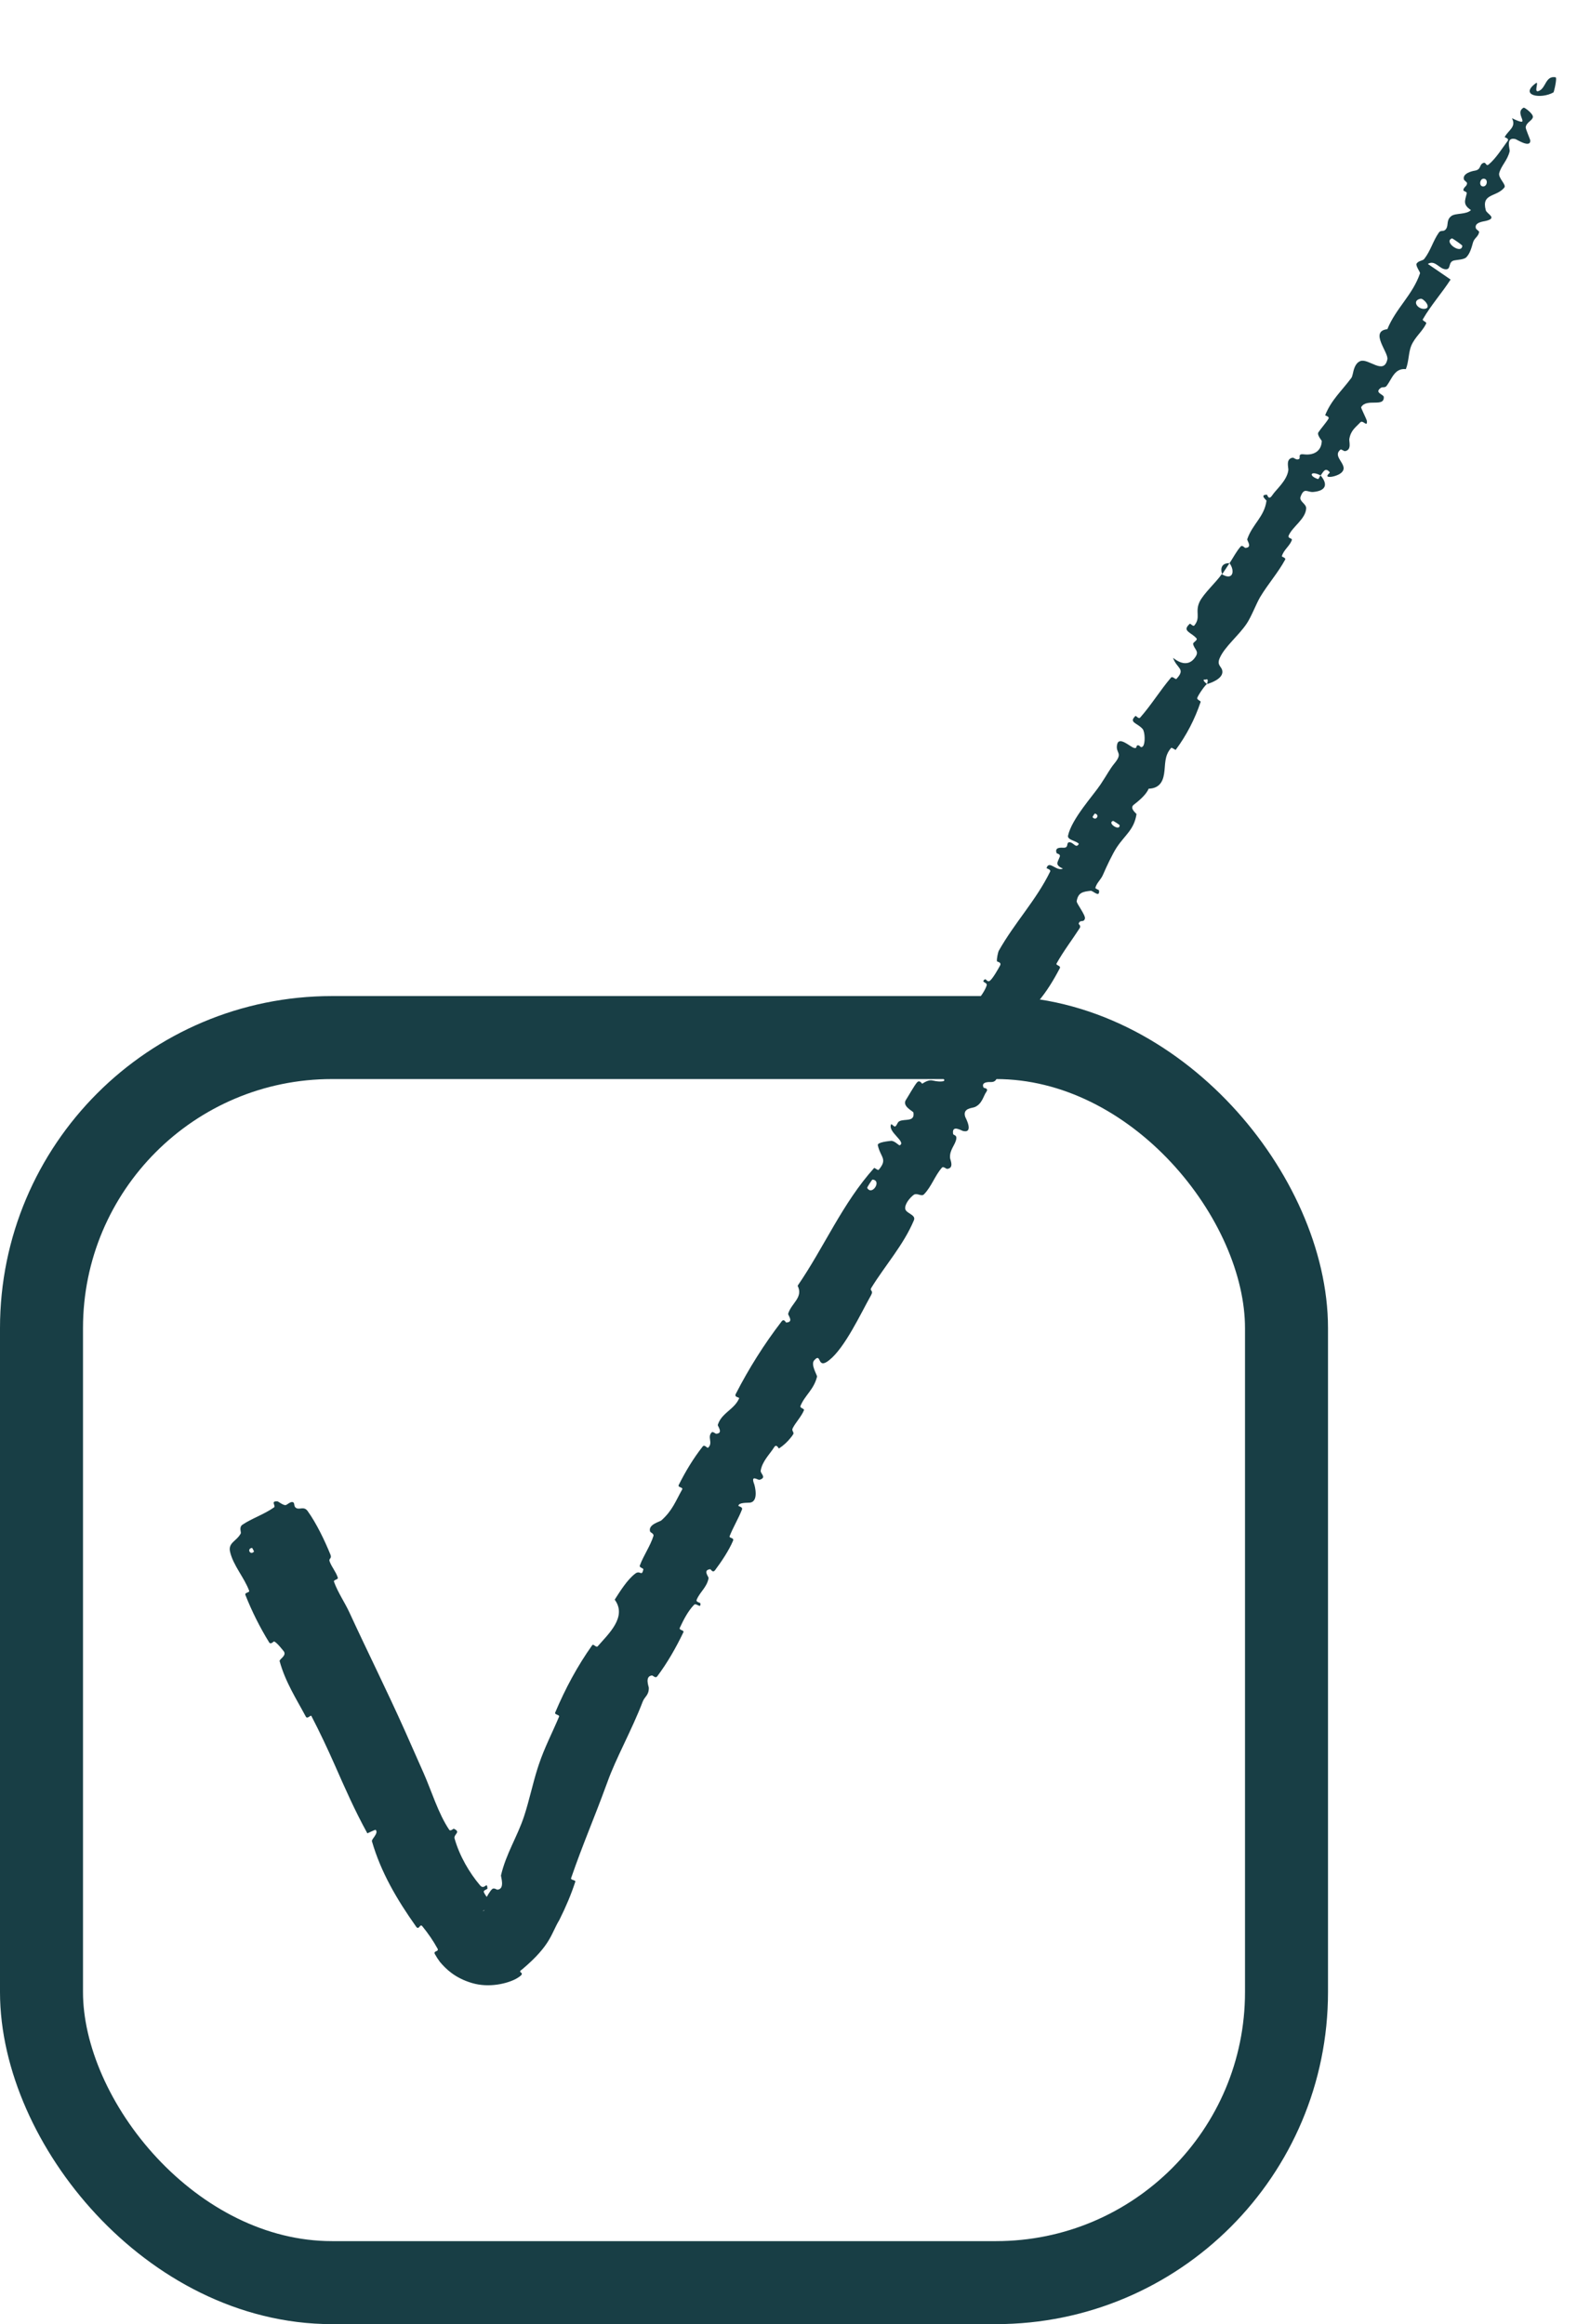
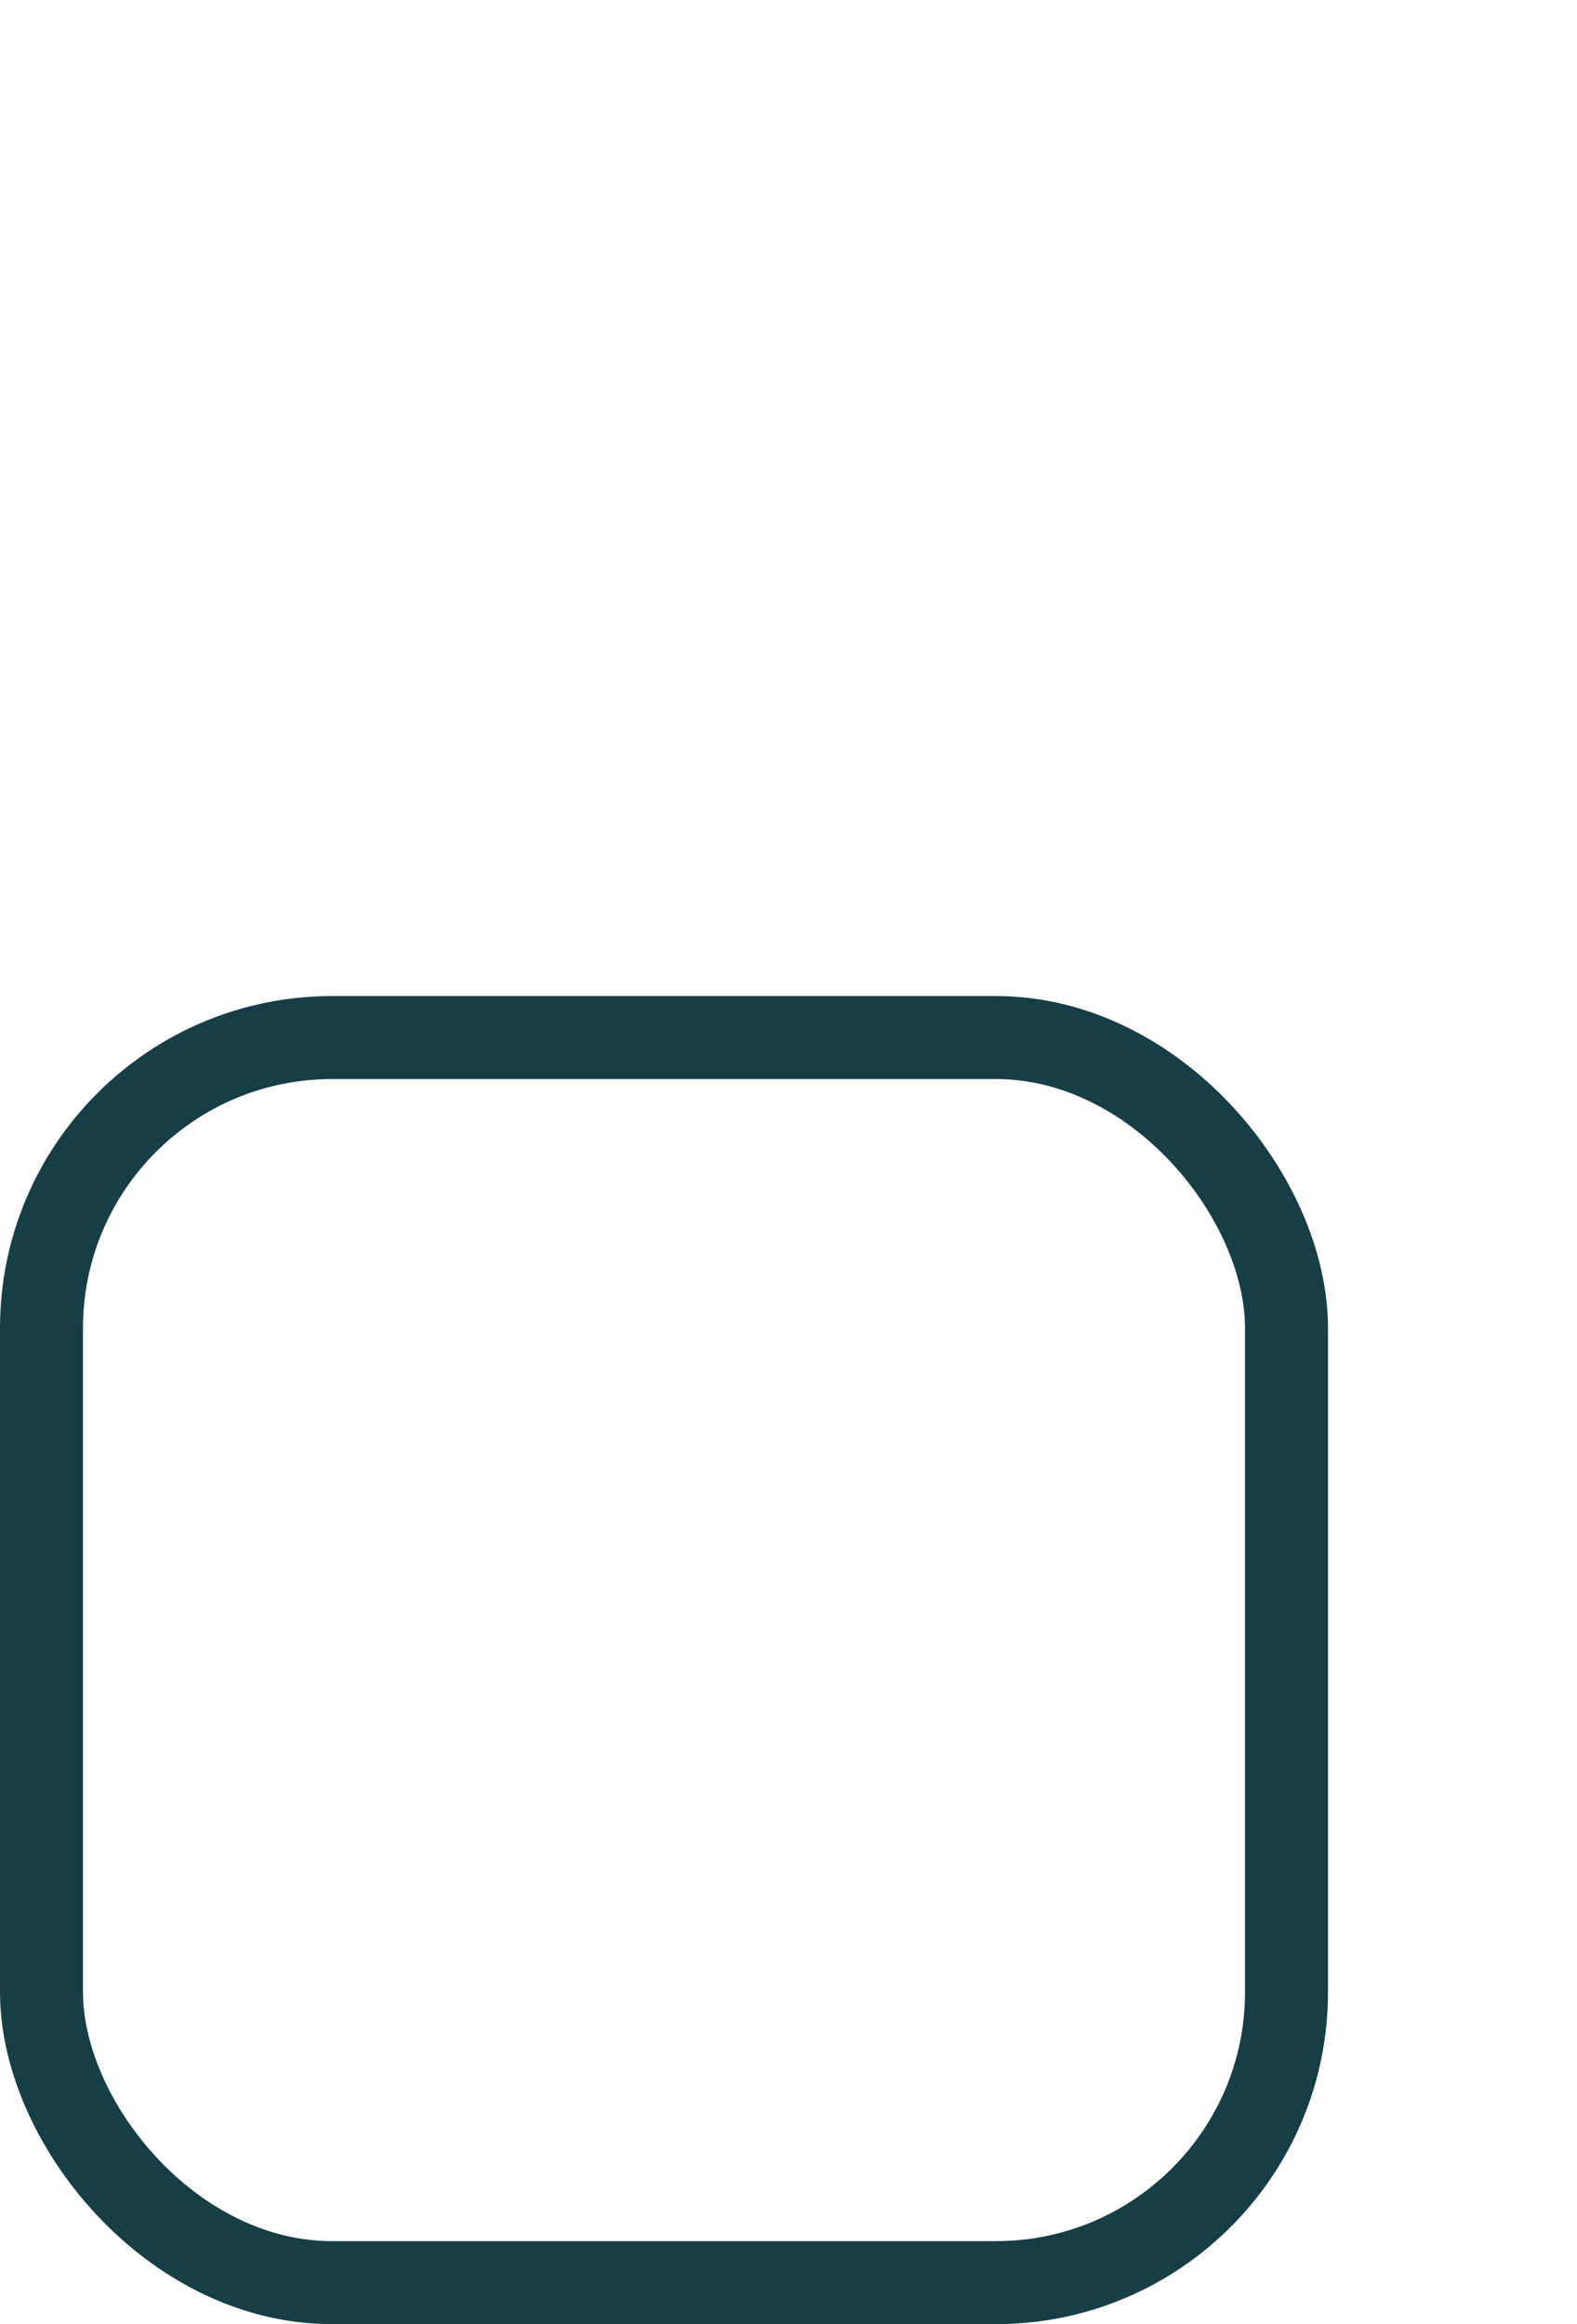
<svg xmlns="http://www.w3.org/2000/svg" fill="none" viewBox="0 0 19 28" height="28" width="19">
  <rect stroke="#183E45" rx="3.5" height="15" width="15" y="12.5" x="0.5" />
-   <path fill="#183E45" d="M3.707 18.205C3.812 18.351 3.913 18.561 3.981 18.729C4.002 18.78 3.958 18.773 3.971 18.81C3.997 18.882 4.047 18.934 4.07 19.007C4.078 19.031 4.015 19.031 4.024 19.056C4.073 19.191 4.152 19.3 4.212 19.431C4.431 19.906 4.66 20.364 4.878 20.851C4.955 21.024 5.029 21.194 5.105 21.364C5.199 21.576 5.28 21.848 5.412 22.044C5.428 22.067 5.462 22.029 5.468 22.032C5.56 22.074 5.462 22.097 5.477 22.15C5.536 22.359 5.655 22.562 5.784 22.714C5.839 22.778 5.868 22.655 5.873 22.753C5.874 22.76 5.82 22.773 5.829 22.795C5.85 22.845 5.917 22.917 5.939 22.951C5.967 22.994 5.981 23.012 6 23.036C5.998 23.035 5.997 23.03 5.971 23.015C5.896 22.966 5.79 23.034 5.823 23.022C5.838 23.017 5.871 22.982 5.89 22.942C5.898 22.924 5.841 22.917 5.849 22.887C5.858 22.858 5.903 22.784 5.928 22.76C5.952 22.738 5.983 22.767 5.994 22.766C6.087 22.758 6.033 22.608 6.036 22.594C6.097 22.332 6.232 22.13 6.314 21.882C6.376 21.694 6.419 21.485 6.477 21.304C6.482 21.288 6.487 21.273 6.492 21.258C6.561 21.052 6.654 20.876 6.736 20.681C6.745 20.658 6.678 20.659 6.689 20.632C6.812 20.341 6.956 20.073 7.134 19.822C7.151 19.797 7.181 19.856 7.202 19.833C7.327 19.688 7.56 19.48 7.406 19.272C7.474 19.166 7.555 19.035 7.651 18.96C7.713 18.91 7.73 19 7.751 18.91C7.756 18.89 7.698 18.888 7.709 18.86C7.753 18.74 7.834 18.628 7.873 18.504C7.881 18.478 7.837 18.462 7.833 18.452C7.804 18.367 7.949 18.333 7.967 18.318C8.102 18.199 8.142 18.08 8.218 17.946C8.236 17.915 8.162 17.922 8.177 17.891C8.259 17.727 8.354 17.569 8.466 17.427C8.49 17.396 8.519 17.453 8.533 17.44C8.594 17.38 8.517 17.315 8.575 17.256C8.588 17.243 8.622 17.274 8.628 17.273C8.72 17.269 8.644 17.179 8.648 17.167C8.683 17.055 8.777 17.009 8.848 16.932C8.87 16.908 8.89 16.881 8.905 16.847C8.912 16.831 8.842 16.837 8.865 16.793C9.021 16.488 9.208 16.192 9.416 15.921C9.447 15.88 9.466 15.933 9.472 15.933C9.57 15.929 9.491 15.844 9.496 15.827C9.535 15.698 9.681 15.632 9.61 15.49C9.931 15.023 10.149 14.497 10.532 14.071C10.537 14.066 10.577 14.104 10.587 14.093C10.698 13.961 10.609 13.947 10.576 13.797C10.568 13.759 10.719 13.747 10.731 13.745C10.774 13.737 10.83 13.803 10.84 13.798C10.924 13.757 10.686 13.633 10.738 13.543C10.74 13.54 10.776 13.577 10.784 13.572C10.811 13.556 10.808 13.523 10.836 13.508C10.9 13.475 11.024 13.522 11.005 13.403C11.003 13.388 10.862 13.327 10.916 13.249C10.937 13.218 11.017 13.075 11.049 13.04C11.081 13.005 11.107 13.057 11.111 13.056C11.229 12.98 11.229 13.035 11.343 13.029C11.457 13.023 11.251 12.924 11.242 12.889C11.233 12.854 11.325 12.802 11.352 12.792C11.379 12.782 11.392 12.822 11.411 12.81C11.537 12.731 11.342 12.703 11.333 12.647C11.311 12.516 11.497 12.531 11.559 12.458C11.575 12.439 11.531 12.437 11.54 12.416C11.573 12.332 11.645 12.312 11.655 12.2C11.656 12.181 11.61 12.059 11.701 12.05C11.715 12.049 11.74 12.089 11.768 12.06C11.809 12.018 11.868 11.934 11.887 11.874C11.901 11.83 11.815 11.84 11.862 11.801C11.883 11.784 11.894 11.845 11.931 11.812C11.968 11.778 12.027 11.673 12.049 11.632C12.071 11.592 12.013 11.587 12.012 11.582C12.005 11.552 12.028 11.463 12.032 11.457C12.225 11.114 12.484 10.846 12.652 10.501C12.665 10.474 12.607 10.463 12.609 10.458C12.641 10.358 12.727 10.502 12.806 10.465C12.704 10.417 12.743 10.391 12.768 10.322C12.781 10.289 12.734 10.284 12.731 10.279C12.7 10.201 12.792 10.213 12.812 10.213C12.885 10.216 12.838 10.146 12.887 10.147C12.936 10.149 12.963 10.227 12.998 10.167C12.973 10.13 12.856 10.121 12.868 10.067C12.913 9.863 13.172 9.583 13.26 9.45C13.348 9.317 13.369 9.268 13.428 9.196C13.536 9.064 13.437 9.078 13.459 8.97C13.481 8.862 13.621 9.003 13.665 9.011C13.708 9.019 13.679 8.984 13.708 8.979C13.737 8.975 13.741 9.023 13.771 8.99C13.8 8.957 13.796 8.819 13.767 8.783C13.704 8.709 13.594 8.706 13.681 8.625C13.686 8.621 13.719 8.665 13.736 8.646C13.87 8.495 13.979 8.315 14.109 8.163C14.127 8.142 14.163 8.191 14.174 8.179C14.29 8.054 14.178 8.057 14.133 7.925C14.244 8.014 14.343 8.014 14.408 7.906C14.447 7.841 14.387 7.821 14.375 7.758C14.371 7.738 14.435 7.713 14.415 7.69C14.35 7.615 14.234 7.604 14.336 7.514C14.341 7.51 14.376 7.552 14.389 7.536C14.471 7.437 14.394 7.374 14.453 7.25C14.501 7.151 14.65 7.017 14.72 6.917C14.854 7 14.883 6.881 14.814 6.785C14.858 6.718 14.897 6.641 14.949 6.583C14.967 6.563 14.997 6.601 15.003 6.601C15.095 6.597 15.022 6.513 15.027 6.496C15.09 6.312 15.233 6.228 15.259 6.032C15.259 6.025 15.171 5.96 15.264 5.96C15.27 5.96 15.283 6.036 15.329 5.966C15.375 5.896 15.505 5.792 15.522 5.665C15.526 5.634 15.486 5.527 15.575 5.514C15.587 5.513 15.61 5.536 15.63 5.535C15.696 5.534 15.611 5.461 15.713 5.474C15.815 5.486 15.921 5.446 15.925 5.312C15.925 5.308 15.864 5.239 15.884 5.209C15.915 5.161 15.975 5.097 16.006 5.044C16.021 5.018 15.965 5.007 15.966 5.002C16.041 4.817 16.157 4.719 16.283 4.551C16.289 4.542 16.293 4.526 16.298 4.507C16.31 4.453 16.326 4.375 16.39 4.35C16.488 4.313 16.673 4.524 16.715 4.33C16.734 4.249 16.494 3.991 16.715 3.966C16.818 3.713 17.02 3.554 17.109 3.292C17.113 3.28 17.051 3.199 17.068 3.175C17.092 3.139 17.142 3.143 17.16 3.119C17.236 3.022 17.267 2.899 17.335 2.803C17.362 2.764 17.392 2.802 17.423 2.757C17.455 2.711 17.421 2.652 17.487 2.602C17.537 2.565 17.669 2.587 17.722 2.531C17.621 2.463 17.651 2.419 17.672 2.328C17.676 2.31 17.631 2.303 17.631 2.293C17.631 2.252 17.678 2.245 17.675 2.205C17.675 2.195 17.64 2.173 17.638 2.163C17.615 2.087 17.744 2.06 17.765 2.057C17.848 2.044 17.82 1.989 17.865 1.966C17.91 1.942 17.898 2.014 17.939 1.979C18.025 1.906 18.097 1.789 18.163 1.7C18.189 1.666 18.127 1.657 18.129 1.651C18.171 1.569 18.273 1.531 18.216 1.424C18.481 1.55 18.228 1.363 18.358 1.297C18.368 1.293 18.478 1.372 18.468 1.413C18.459 1.455 18.39 1.473 18.382 1.533C18.378 1.549 18.437 1.68 18.437 1.693C18.44 1.789 18.272 1.679 18.26 1.676C18.135 1.644 18.193 1.797 18.189 1.821C18.163 1.933 18.087 1.994 18.063 2.085C18.047 2.144 18.152 2.225 18.125 2.259C18.029 2.379 17.845 2.325 17.901 2.533C17.913 2.578 18.052 2.628 17.895 2.663C17.884 2.667 17.754 2.677 17.783 2.754C17.787 2.764 17.823 2.786 17.821 2.795C17.811 2.853 17.764 2.865 17.747 2.921C17.731 2.978 17.712 3.054 17.666 3.1C17.638 3.129 17.544 3.131 17.518 3.138C17.441 3.157 17.489 3.251 17.414 3.244C17.339 3.238 17.287 3.127 17.203 3.18C17.295 3.241 17.386 3.306 17.477 3.368C17.371 3.532 17.242 3.675 17.143 3.846C17.131 3.867 17.194 3.876 17.182 3.9C17.134 3.998 17.05 4.056 17.003 4.165C16.97 4.244 16.974 4.359 16.938 4.447C16.801 4.433 16.77 4.566 16.707 4.648C16.686 4.676 16.659 4.657 16.636 4.673C16.624 4.681 16.617 4.689 16.612 4.696C16.584 4.737 16.671 4.756 16.672 4.782C16.68 4.913 16.461 4.792 16.399 4.907C16.396 4.913 16.466 5.055 16.468 5.068C16.477 5.158 16.422 5.054 16.39 5.088C16.332 5.15 16.275 5.183 16.257 5.289C16.252 5.321 16.289 5.421 16.205 5.435C16.194 5.437 16.159 5.411 16.153 5.415C16.062 5.484 16.179 5.558 16.188 5.634C16.196 5.712 16.066 5.743 16.033 5.745C15.946 5.751 16.026 5.697 16.022 5.691C15.966 5.622 15.944 5.687 15.911 5.728C15.791 5.665 15.76 5.732 15.878 5.771C15.89 5.775 15.9 5.734 15.911 5.728C16.002 5.836 15.976 5.913 15.822 5.927C15.751 5.933 15.712 5.866 15.669 5.986C15.65 6.041 15.741 6.07 15.737 6.126C15.729 6.254 15.574 6.343 15.527 6.45C15.509 6.49 15.574 6.48 15.564 6.508C15.536 6.582 15.467 6.622 15.444 6.701C15.441 6.708 15.496 6.72 15.484 6.742C15.395 6.905 15.283 7.027 15.182 7.194C15.135 7.274 15.075 7.434 15.019 7.515C14.925 7.656 14.753 7.793 14.695 7.929C14.658 8.015 14.715 8.025 14.726 8.078C14.747 8.18 14.568 8.235 14.542 8.241C14.541 8.241 14.571 8.165 14.525 8.188C14.463 8.18 14.542 8.24 14.542 8.241C14.525 8.245 14.431 8.379 14.424 8.411C14.42 8.429 14.469 8.446 14.466 8.455C14.396 8.663 14.296 8.858 14.165 9.034C14.162 9.037 14.117 9.003 14.111 9.01C14.024 9.106 14.043 9.213 14.025 9.323C14.008 9.434 13.954 9.498 13.839 9.502C13.809 9.577 13.714 9.653 13.659 9.696C13.604 9.739 13.694 9.802 13.693 9.808C13.663 9.998 13.556 10.056 13.454 10.21C13.405 10.284 13.33 10.443 13.292 10.532C13.263 10.602 13.217 10.628 13.197 10.696C13.194 10.706 13.241 10.722 13.241 10.726C13.253 10.822 13.168 10.729 13.141 10.732C13.044 10.743 12.99 10.753 12.972 10.857C12.967 10.882 13.083 11.027 13.071 11.068C13.055 11.121 13.011 11.072 12.996 11.129C12.994 11.134 13.028 11.152 13.008 11.182C12.92 11.319 12.811 11.461 12.729 11.609C12.717 11.629 12.785 11.634 12.769 11.664C12.697 11.803 12.608 11.95 12.506 12.068C12.481 12.097 12.456 12.055 12.441 12.056C12.35 12.061 12.41 12.178 12.406 12.189C12.311 12.458 12.117 12.592 12.014 12.863C12.009 12.878 12.052 13.041 11.937 13.036C11.929 13.036 11.812 13.028 11.851 13.104C11.853 13.109 11.916 13.108 11.883 13.155C11.849 13.201 11.834 13.3 11.743 13.338C11.714 13.351 11.595 13.349 11.629 13.455C11.632 13.463 11.737 13.655 11.604 13.626C11.582 13.621 11.467 13.546 11.483 13.659C11.486 13.681 11.528 13.669 11.522 13.717C11.513 13.792 11.436 13.852 11.447 13.955C11.449 13.973 11.498 14.073 11.412 14.082C11.398 14.083 11.366 14.047 11.348 14.068C11.263 14.165 11.224 14.294 11.133 14.388C11.101 14.422 11.048 14.365 11.007 14.396C10.966 14.427 10.902 14.5 10.906 14.56C10.911 14.62 11.04 14.632 11.011 14.701C10.886 14.999 10.666 15.242 10.498 15.515C10.473 15.555 10.529 15.542 10.495 15.603C10.367 15.832 10.18 16.236 9.99 16.387C9.838 16.509 9.903 16.284 9.809 16.389C9.764 16.44 9.848 16.57 9.844 16.585C9.805 16.743 9.696 16.81 9.644 16.939C9.634 16.965 9.696 16.969 9.686 16.991C9.652 17.071 9.586 17.136 9.55 17.208C9.534 17.24 9.574 17.256 9.555 17.282C9.547 17.295 9.538 17.307 9.528 17.319C9.489 17.369 9.444 17.411 9.386 17.45C9.379 17.454 9.357 17.387 9.326 17.437C9.277 17.517 9.184 17.602 9.165 17.718C9.159 17.752 9.243 17.801 9.151 17.828C9.131 17.834 9.04 17.759 9.087 17.881C9.094 17.901 9.144 18.089 9.036 18.103C9.007 18.107 8.903 18.098 8.896 18.141C8.895 18.147 8.951 18.154 8.94 18.185C8.897 18.295 8.836 18.393 8.791 18.506C8.78 18.535 8.85 18.521 8.831 18.564C8.782 18.68 8.69 18.817 8.615 18.917C8.587 18.955 8.564 18.905 8.558 18.905C8.462 18.915 8.54 18.995 8.537 19.013C8.517 19.125 8.429 19.182 8.393 19.275C8.383 19.301 8.437 19.308 8.438 19.315C8.448 19.389 8.389 19.306 8.362 19.334C8.287 19.412 8.235 19.516 8.191 19.61C8.176 19.644 8.248 19.635 8.233 19.666C8.144 19.852 8.039 20.035 7.919 20.195C7.896 20.225 7.867 20.183 7.854 20.185C7.766 20.196 7.816 20.316 7.817 20.334C7.818 20.426 7.767 20.437 7.742 20.504C7.615 20.837 7.417 21.191 7.32 21.465C7.315 21.478 7.31 21.492 7.305 21.505C7.159 21.906 7.021 22.219 6.881 22.626C6.872 22.653 6.939 22.647 6.931 22.671C6.881 22.824 6.818 22.973 6.739 23.131C6.638 23.297 6.641 23.431 6.29 23.727C6.211 23.776 6.372 23.752 6.217 23.84C6.113 23.896 5.895 23.952 5.688 23.891C5.478 23.829 5.371 23.719 5.301 23.637C5.277 23.605 5.256 23.572 5.239 23.541C5.217 23.499 5.294 23.516 5.271 23.475C5.219 23.38 5.155 23.288 5.087 23.205C5.058 23.171 5.049 23.26 5.014 23.212C4.781 22.883 4.588 22.554 4.481 22.182C4.474 22.157 4.569 22.082 4.524 22.044C4.493 22.055 4.458 22.073 4.426 22.087C4.275 21.814 4.152 21.533 4.033 21.263C3.947 21.069 3.854 20.87 3.752 20.674C3.742 20.655 3.704 20.718 3.684 20.68C3.569 20.465 3.438 20.264 3.369 20.013C3.362 19.988 3.465 19.945 3.414 19.888C3.405 19.878 3.337 19.788 3.302 19.775C3.297 19.774 3.262 19.817 3.243 19.787C3.133 19.609 3.034 19.412 2.957 19.216C2.944 19.184 3.01 19.188 3.002 19.165C2.941 19.002 2.811 18.862 2.772 18.696C2.746 18.584 2.849 18.57 2.901 18.474C2.908 18.459 2.876 18.4 2.921 18.369C3.035 18.292 3.182 18.245 3.302 18.16C3.327 18.14 3.253 18.081 3.345 18.088C3.351 18.088 3.406 18.132 3.437 18.133C3.458 18.134 3.495 18.088 3.527 18.097C3.558 18.105 3.531 18.151 3.573 18.17C3.616 18.189 3.663 18.144 3.707 18.205ZM13.41 9.89C13.333 9.915 13.497 10.021 13.489 9.941C13.489 9.937 13.414 9.888 13.41 9.89ZM17.116 3.599C17.003 3.62 17.082 3.733 17.168 3.72C17.253 3.707 17.151 3.593 17.116 3.599ZM17.493 2.872C17.386 2.915 17.613 3.073 17.618 2.96C17.618 2.953 17.499 2.869 17.493 2.872ZM3.06 18.693C3.062 18.691 3.039 18.648 3.037 18.648C2.97 18.657 3.015 18.743 3.06 18.693ZM17.872 2.153C17.826 2.156 17.815 2.251 17.874 2.246C17.922 2.241 17.931 2.149 17.872 2.153ZM11.642 12.504C11.639 12.503 11.619 12.532 11.633 12.54C11.68 12.564 11.692 12.515 11.642 12.504ZM18.717 1.113C18.563 1.199 18.299 1.151 18.506 1.001C18.544 0.976 18.477 1.118 18.534 1.098C18.628 1.068 18.616 0.909 18.742 0.931C18.763 0.936 18.723 1.109 18.716 1.114C18.716 1.114 18.716 1.114 18.717 1.113ZM13.191 9.801C13.188 9.801 13.161 9.842 13.163 9.844C13.203 9.898 13.257 9.816 13.191 9.801ZM10.512 14.211C10.506 14.211 10.445 14.306 10.448 14.311C10.506 14.412 10.629 14.221 10.512 14.211ZM14.725 6.918C14.698 6.841 14.725 6.782 14.813 6.785C14.783 6.828 14.755 6.875 14.725 6.918Z" />
</svg>